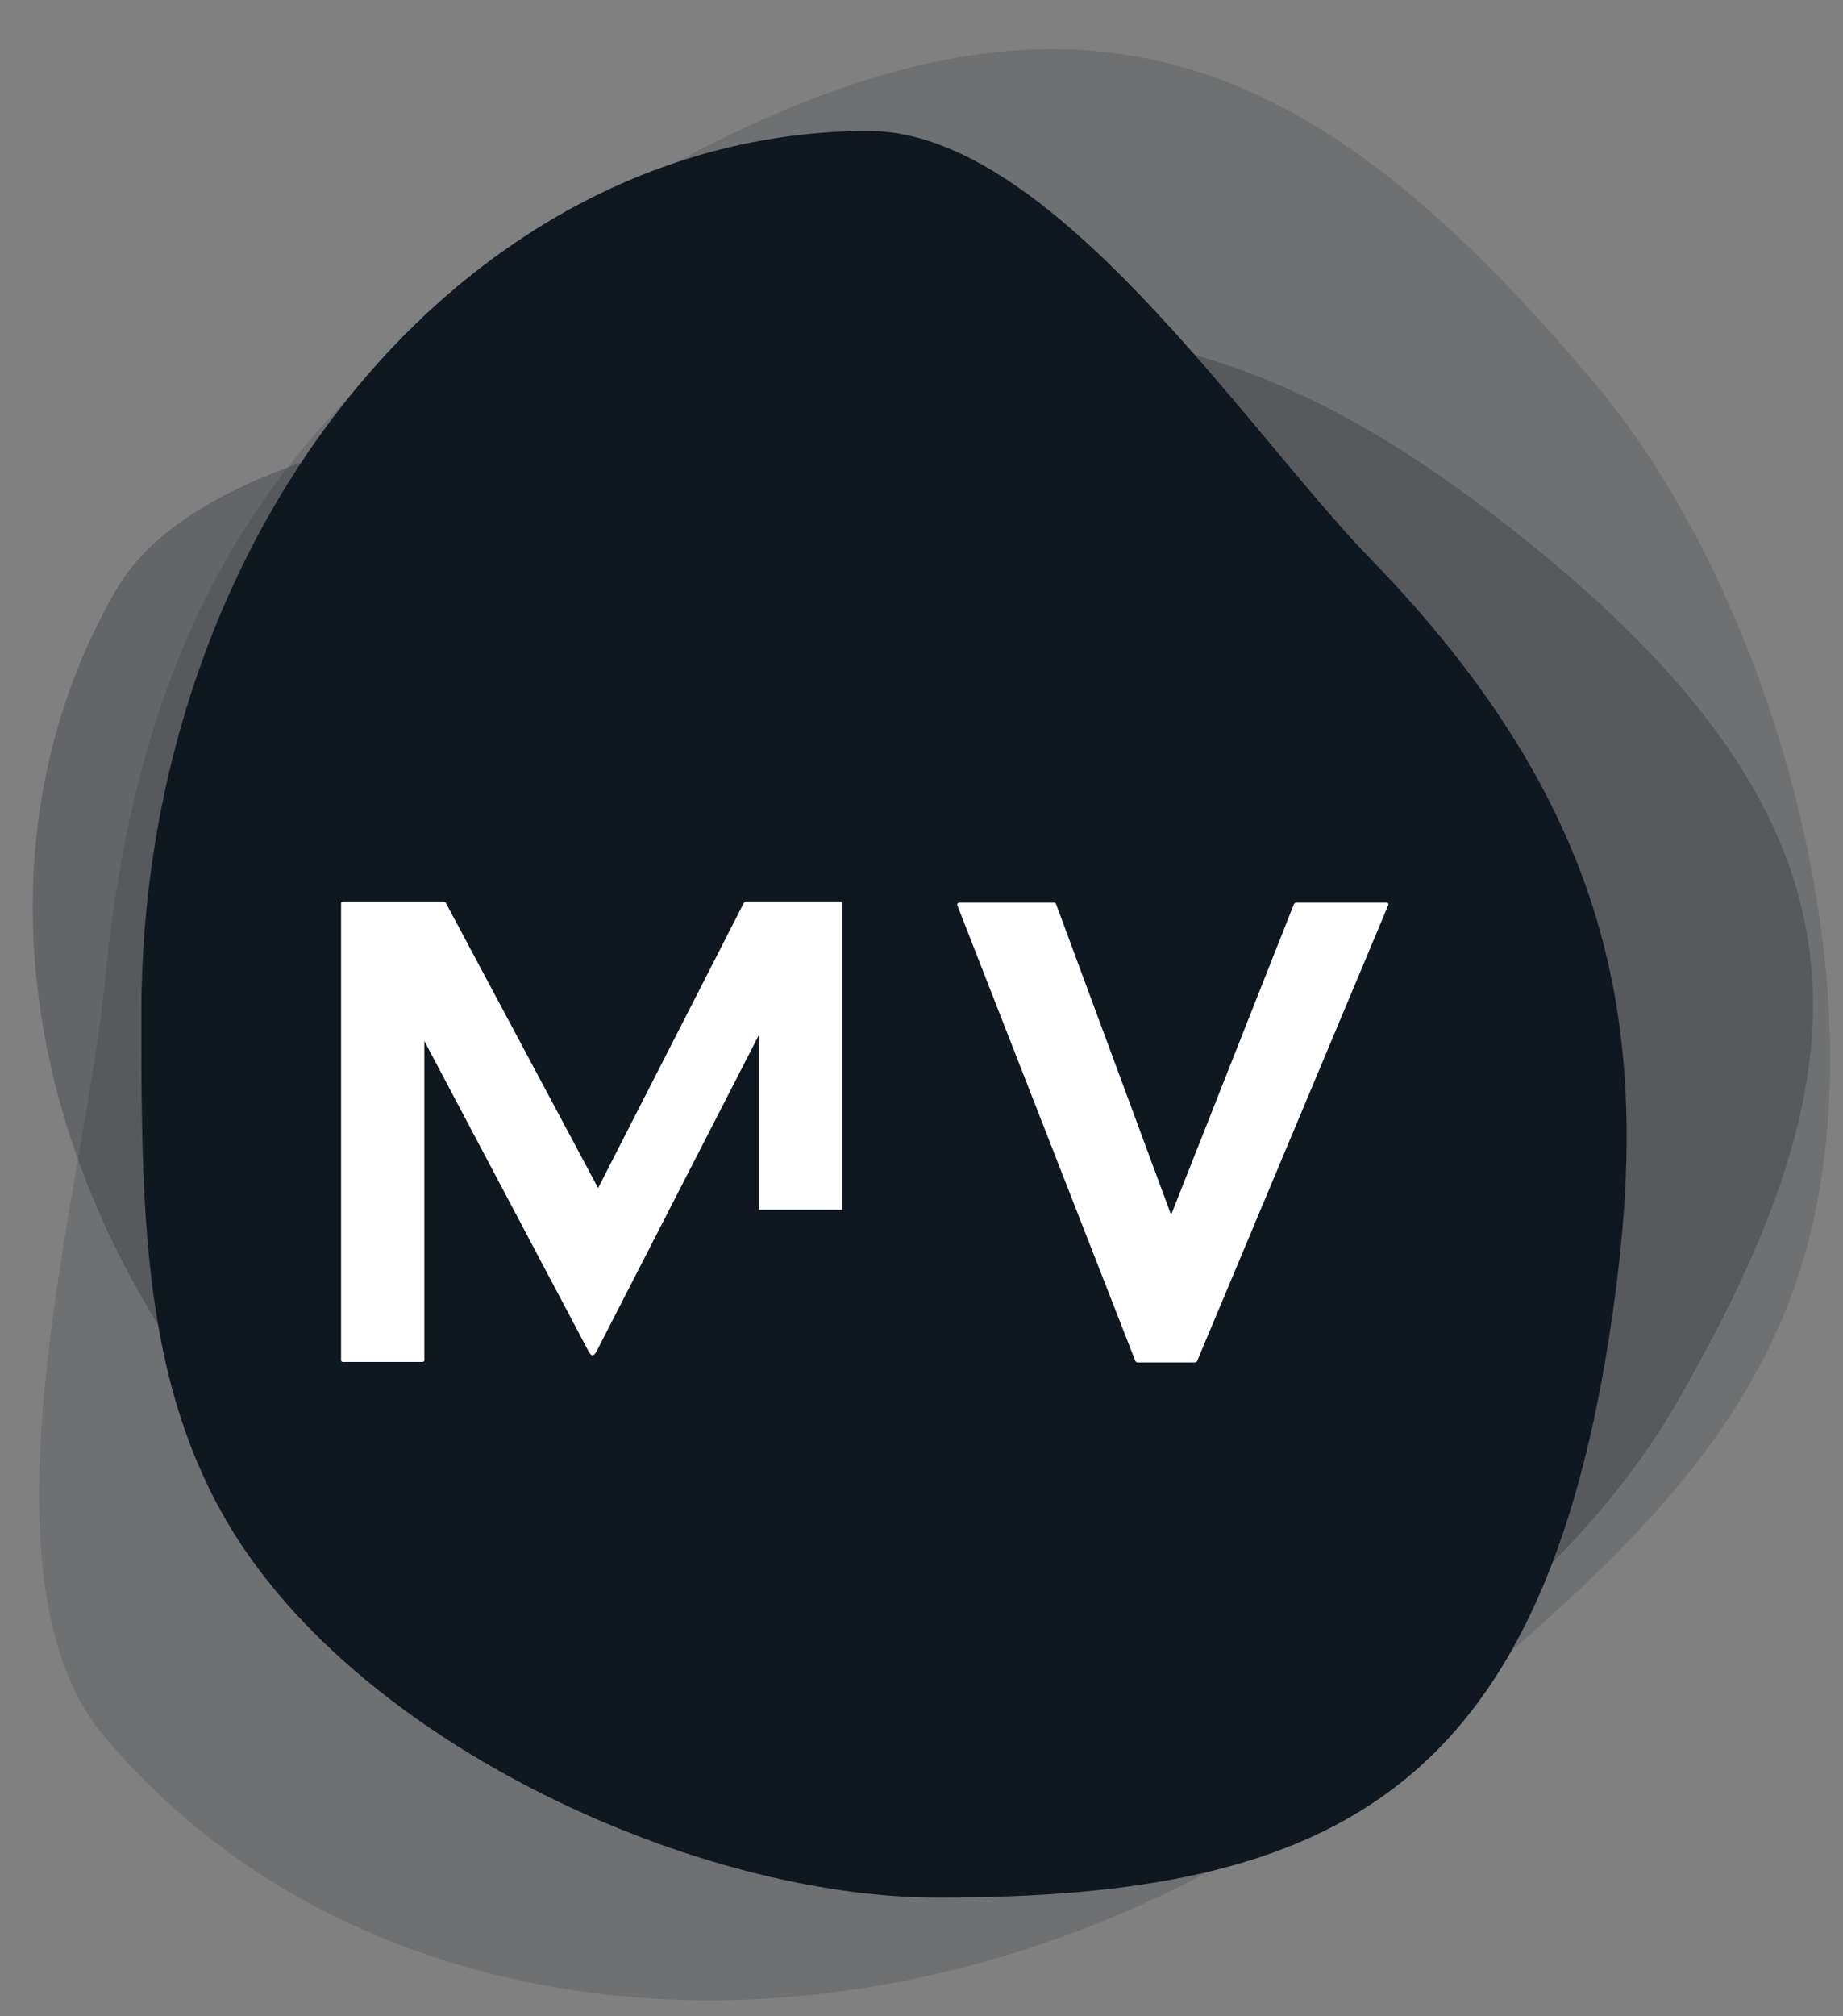
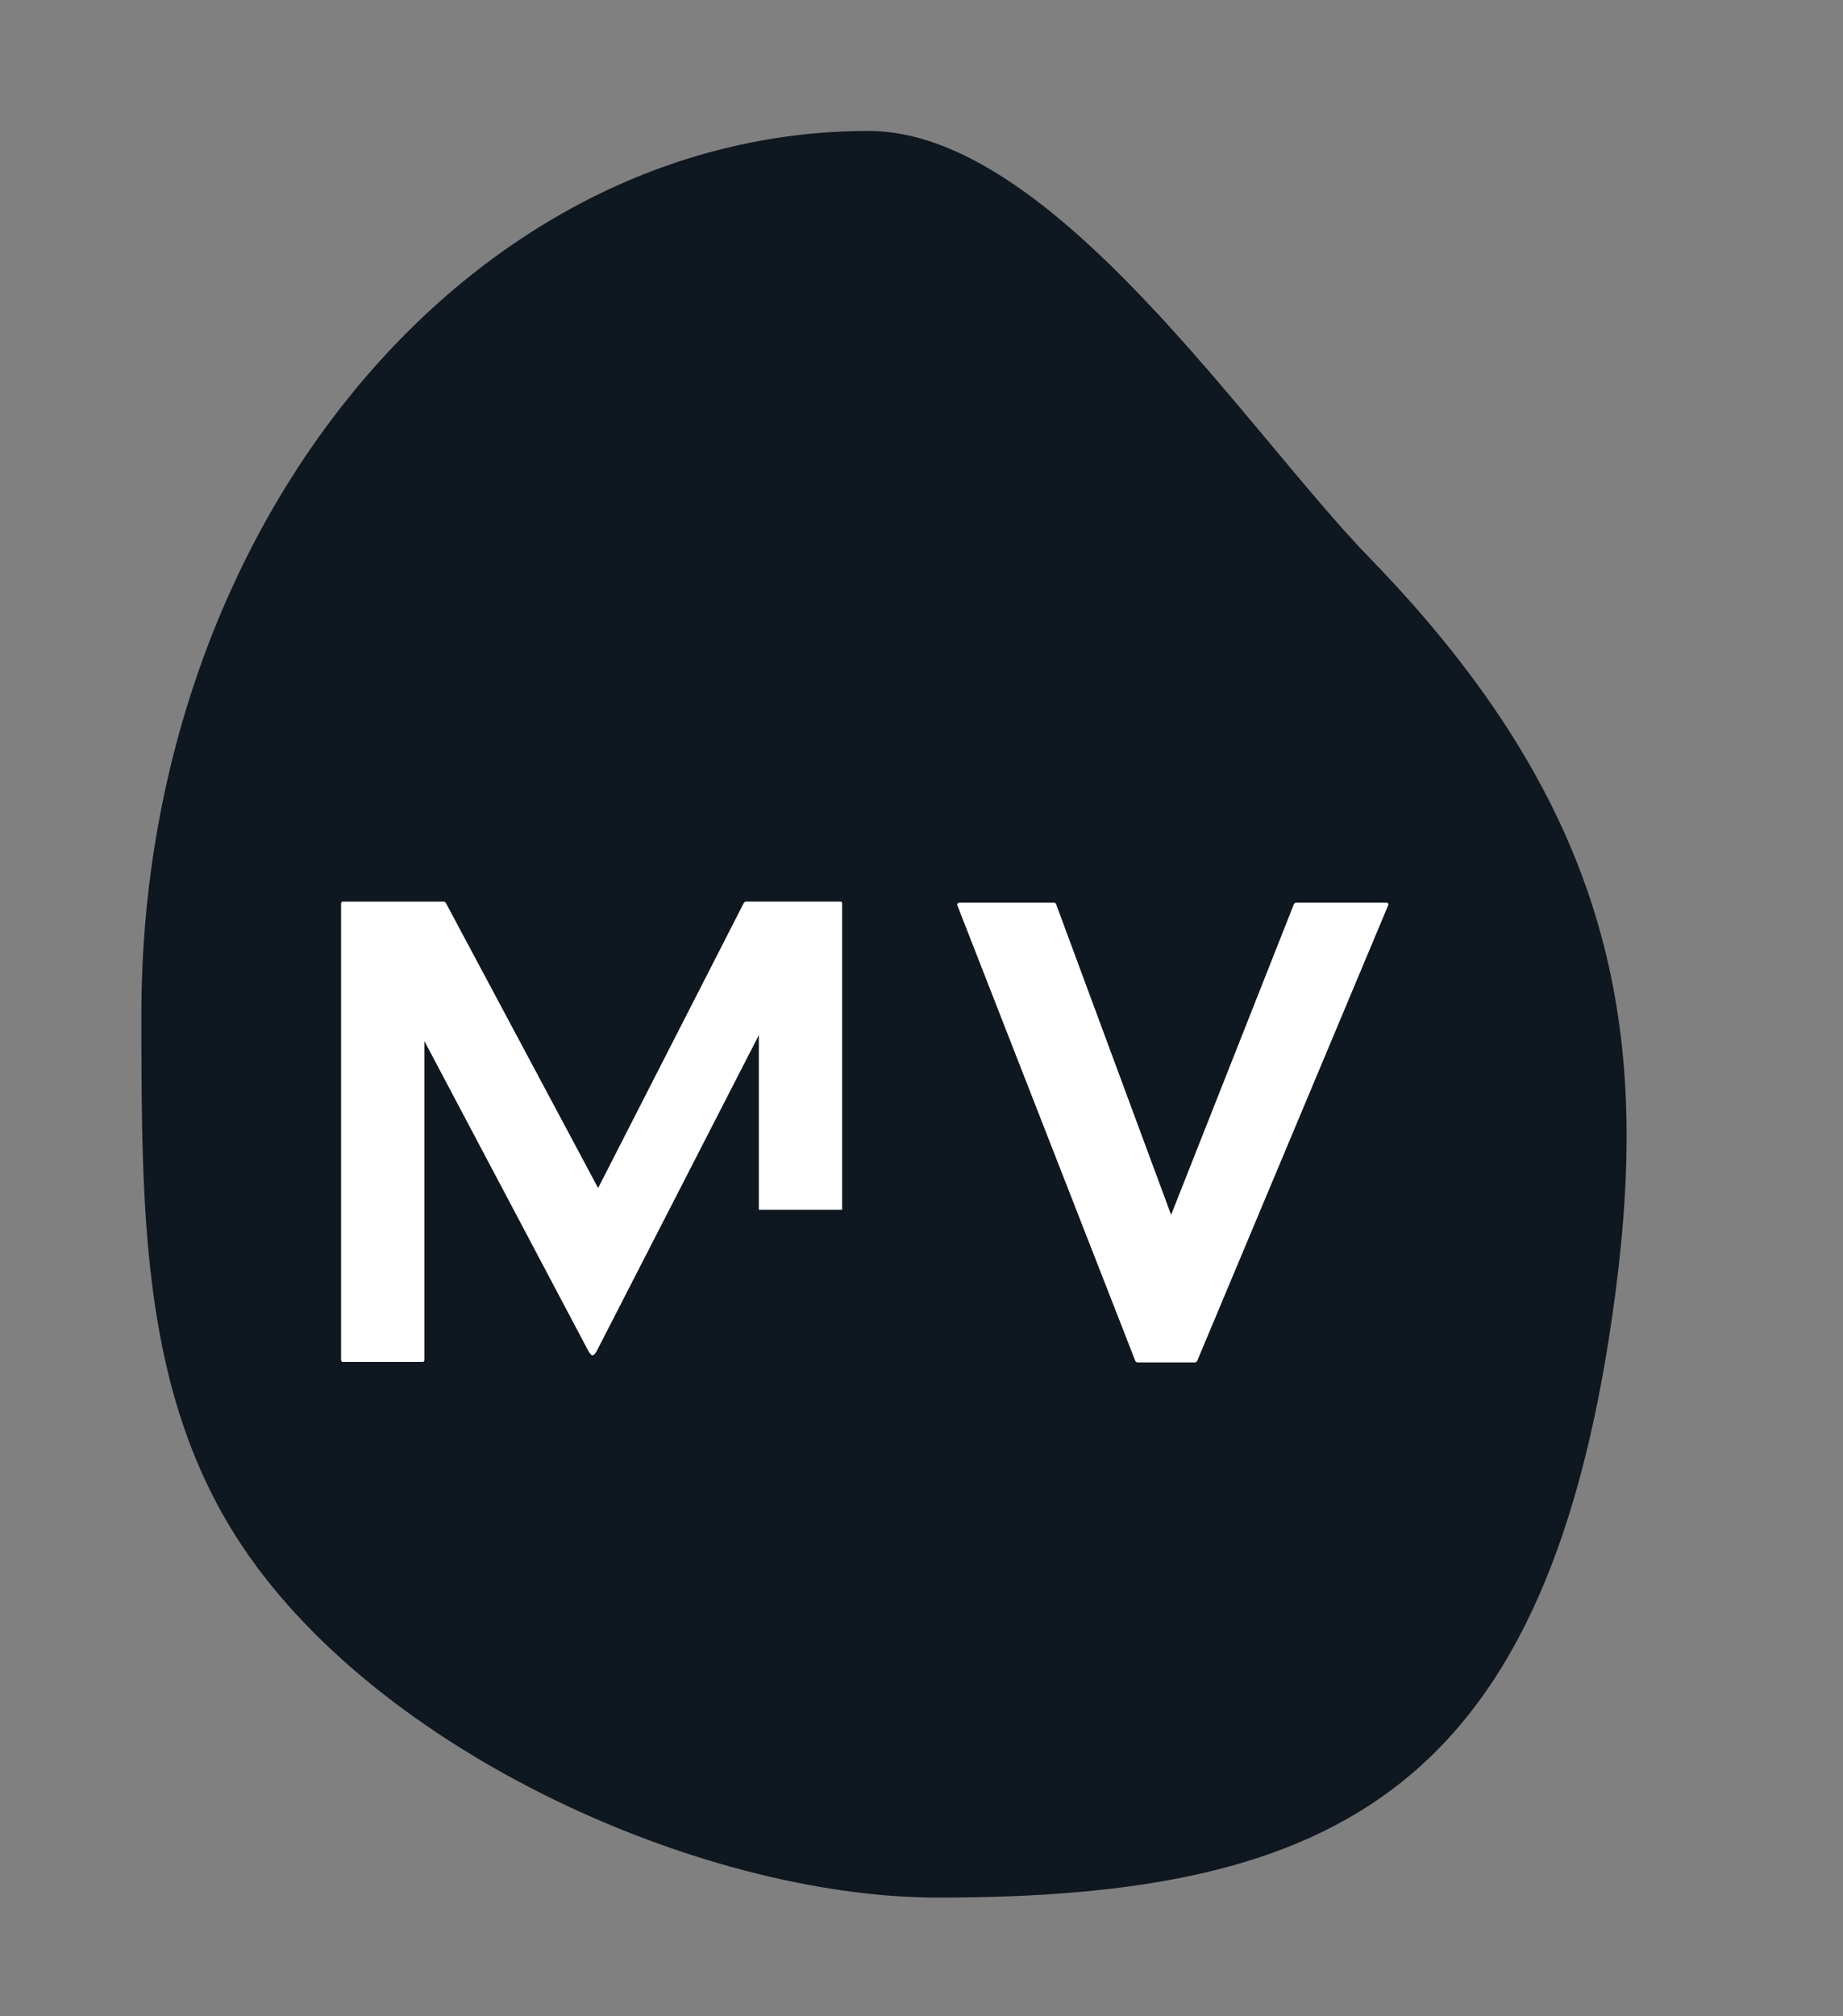
<svg xmlns="http://www.w3.org/2000/svg" width="32" height="35">
  <rect width="100%" height="100%" fill="#808080" stroke="none" />
  <g fill="none" fill-rule="evenodd">
-     <path d="M29.072 24.42c3.498-6.043 3.761-10.192-3.117-15.465C22.349 6.19 18.739 4.8 12.8 6.338 9.82 7.11 3.626 7.46 2.018 10.237c-3.498 6.042-.455 14.405 6.855 18.613 2.921 1.682 5.478 3.142 8.434 3.077 4.442-.096 9.664-3.88 11.765-7.508z" fill="#0F1720" opacity=".249" />
-     <path d="M27.701 6.669C22.552.549 18.18-1.357 9.795 3.957 5.4 6.742 2.487 10.07 1.82 17.043c-.335 3.502-2.381 10.283-.015 13.094 5.149 6.12 15.365 6.13 22.768-.064 2.959-2.476 5.535-4.647 6.623-7.844 1.635-4.802-.403-11.887-3.495-15.56z" fill="#0F1720" opacity=".147" />
    <path d="M16.28 32.94c6.936 0 10.638-1.86 11.769-10.498.593-4.527 0-8.366-4.266-12.755-2.143-2.205-5.514-7.414-8.701-7.414-6.935 0-12.627 6.857-12.627 15.333 0 3.387.01 6.345 1.53 8.884 2.285 3.813 8.131 6.45 12.295 6.45z" fill="#0F1720" />
    <g fill="#FFF">
      <path d="M12.95 15.651c-.012 0-.022.01-.035.022l-2.53 4.95-2.644-4.95c-.01-.012-.023-.022-.033-.022H5.957c-.023 0-.035.01-.035.034v7.922c0 .023.012.035.035.035h1.377c.023 0 .034-.012.034-.035V18.07l2.847 5.38c.057.102.09.102.147 0l2.814-5.482V21h1.446v-5.316c0-.024-.01-.034-.034-.034H12.95zM22.5 15.67c-.011 0-.022.01-.033.022l-2.133 5.396-1.998-5.396c0-.012-.022-.022-.033-.022h-1.647c-.023 0-.045.022-.034.045l3.092 7.913c.011.012.022.022.033.022h1.005c.011 0 .023-.01.033-.022l3.318-7.913c.012-.023 0-.045-.034-.045H22.5z" />
    </g>
  </g>
</svg>